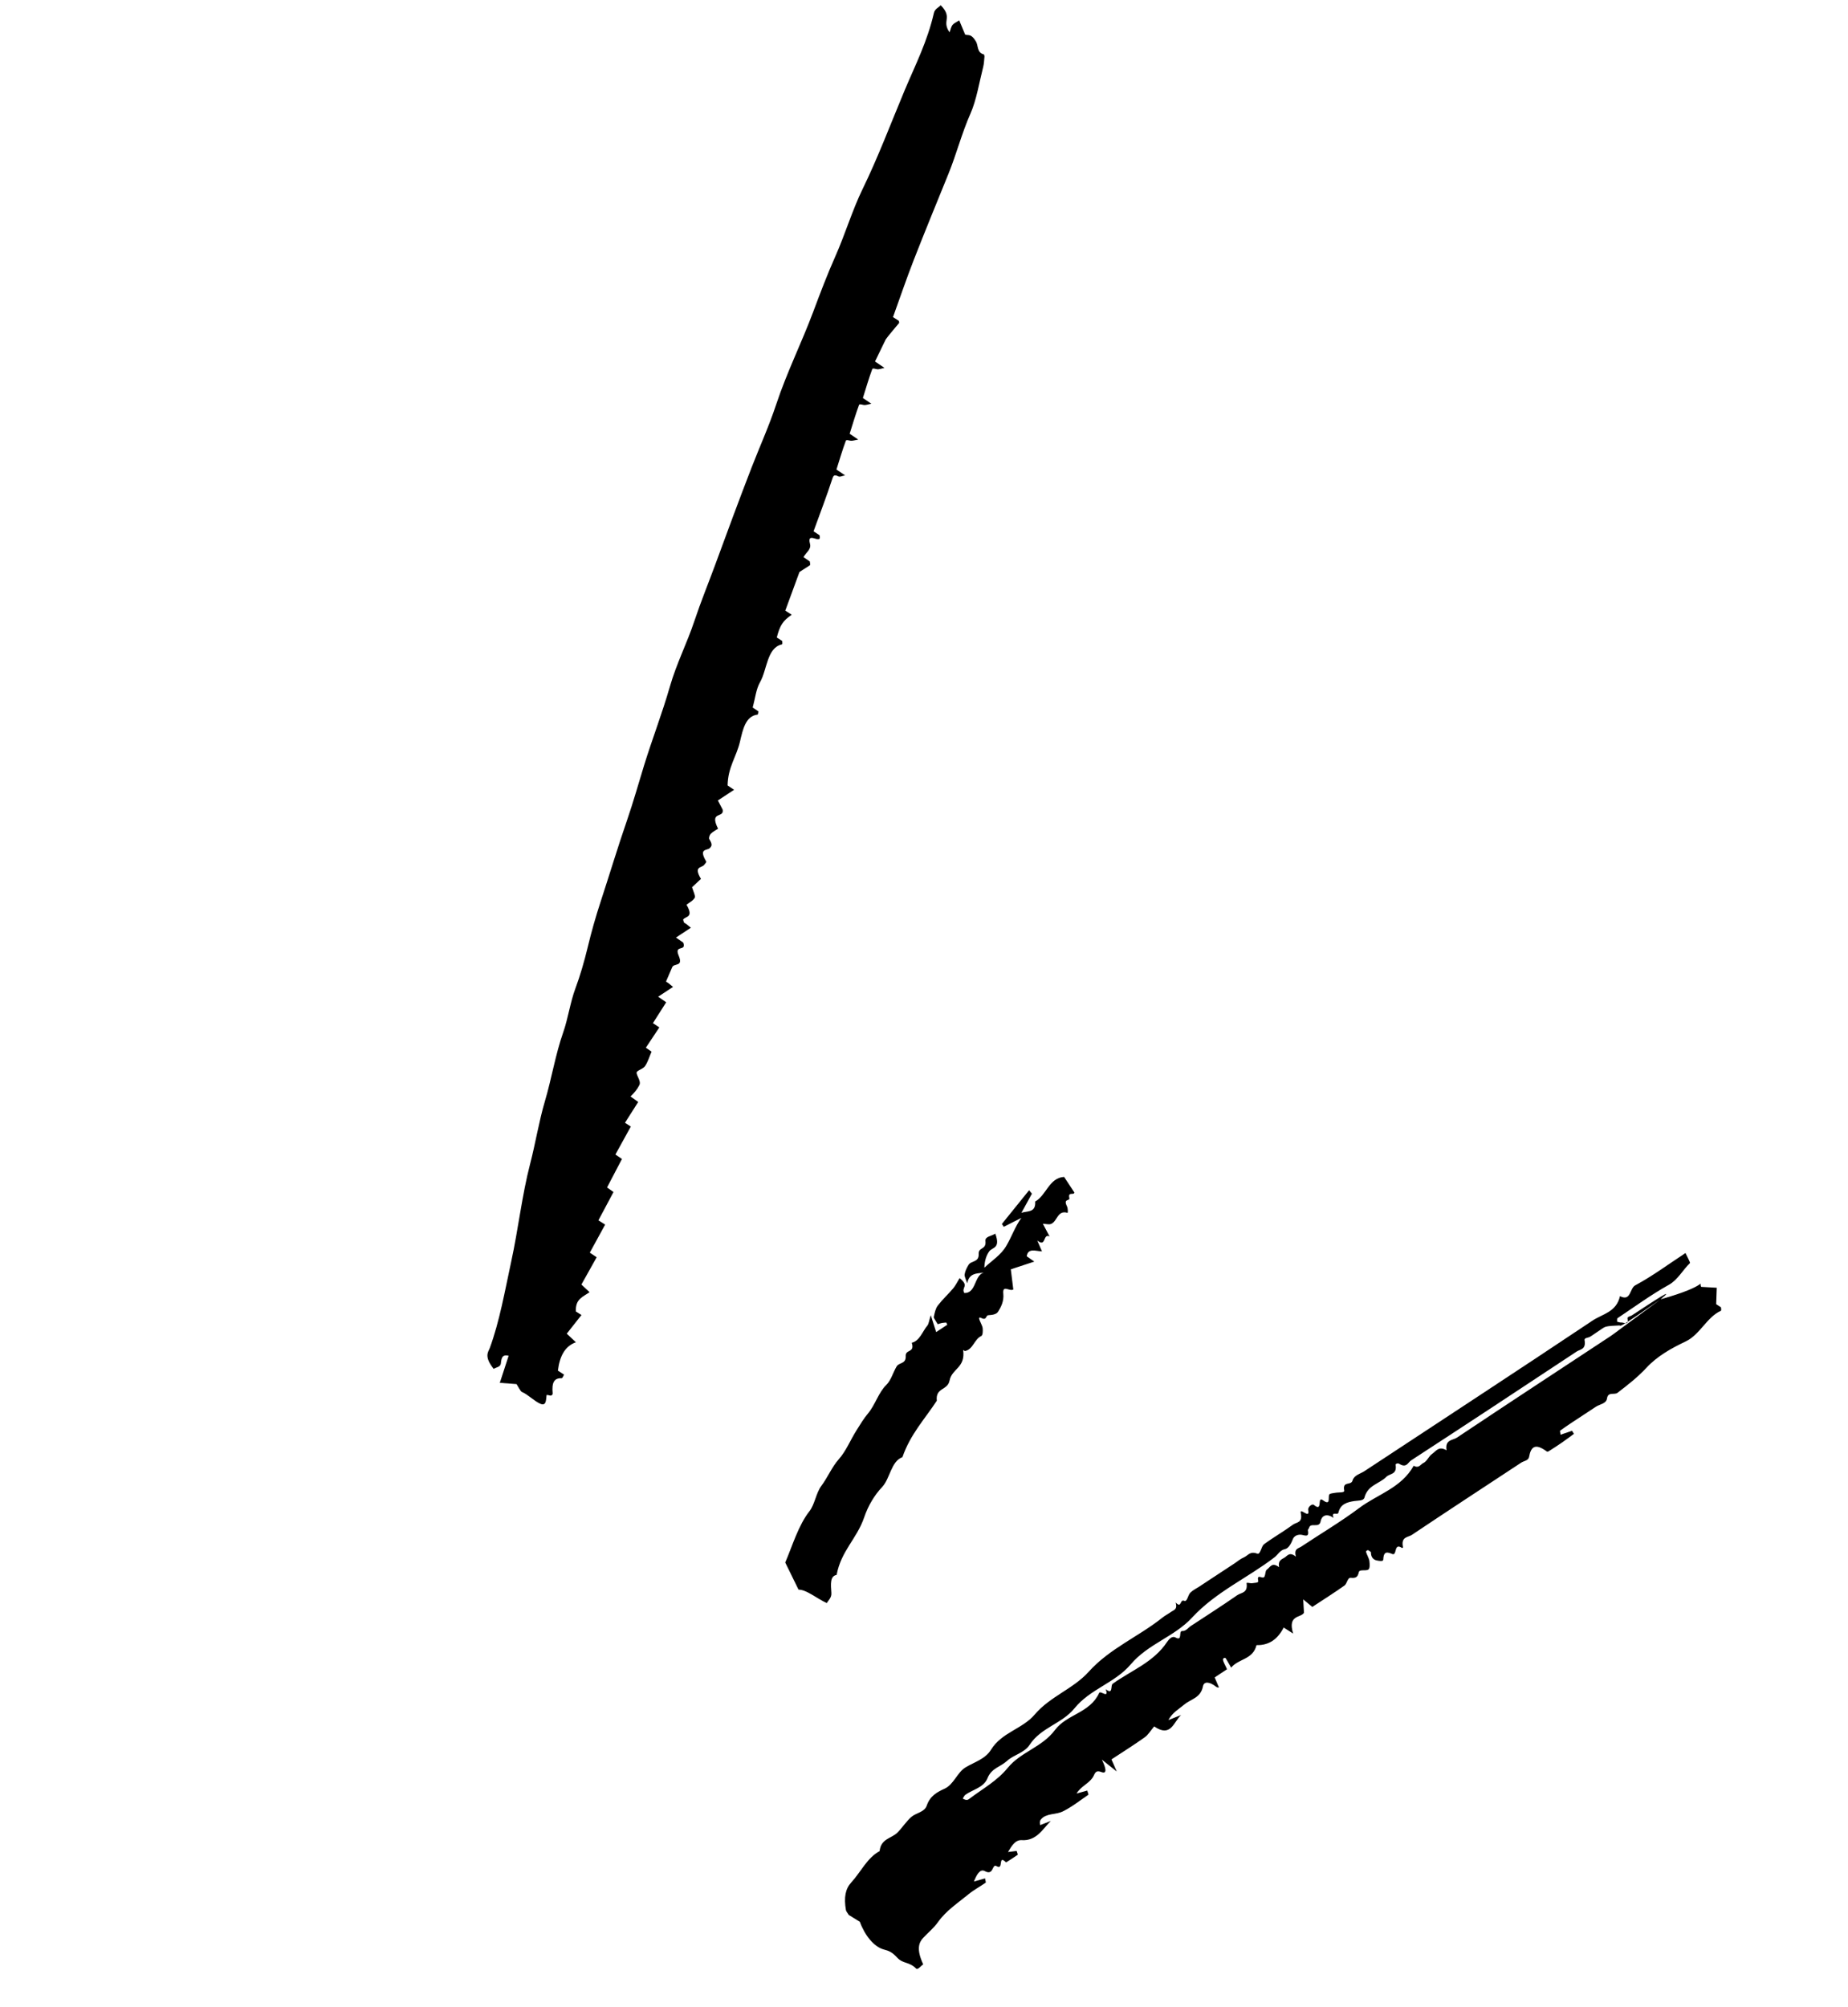
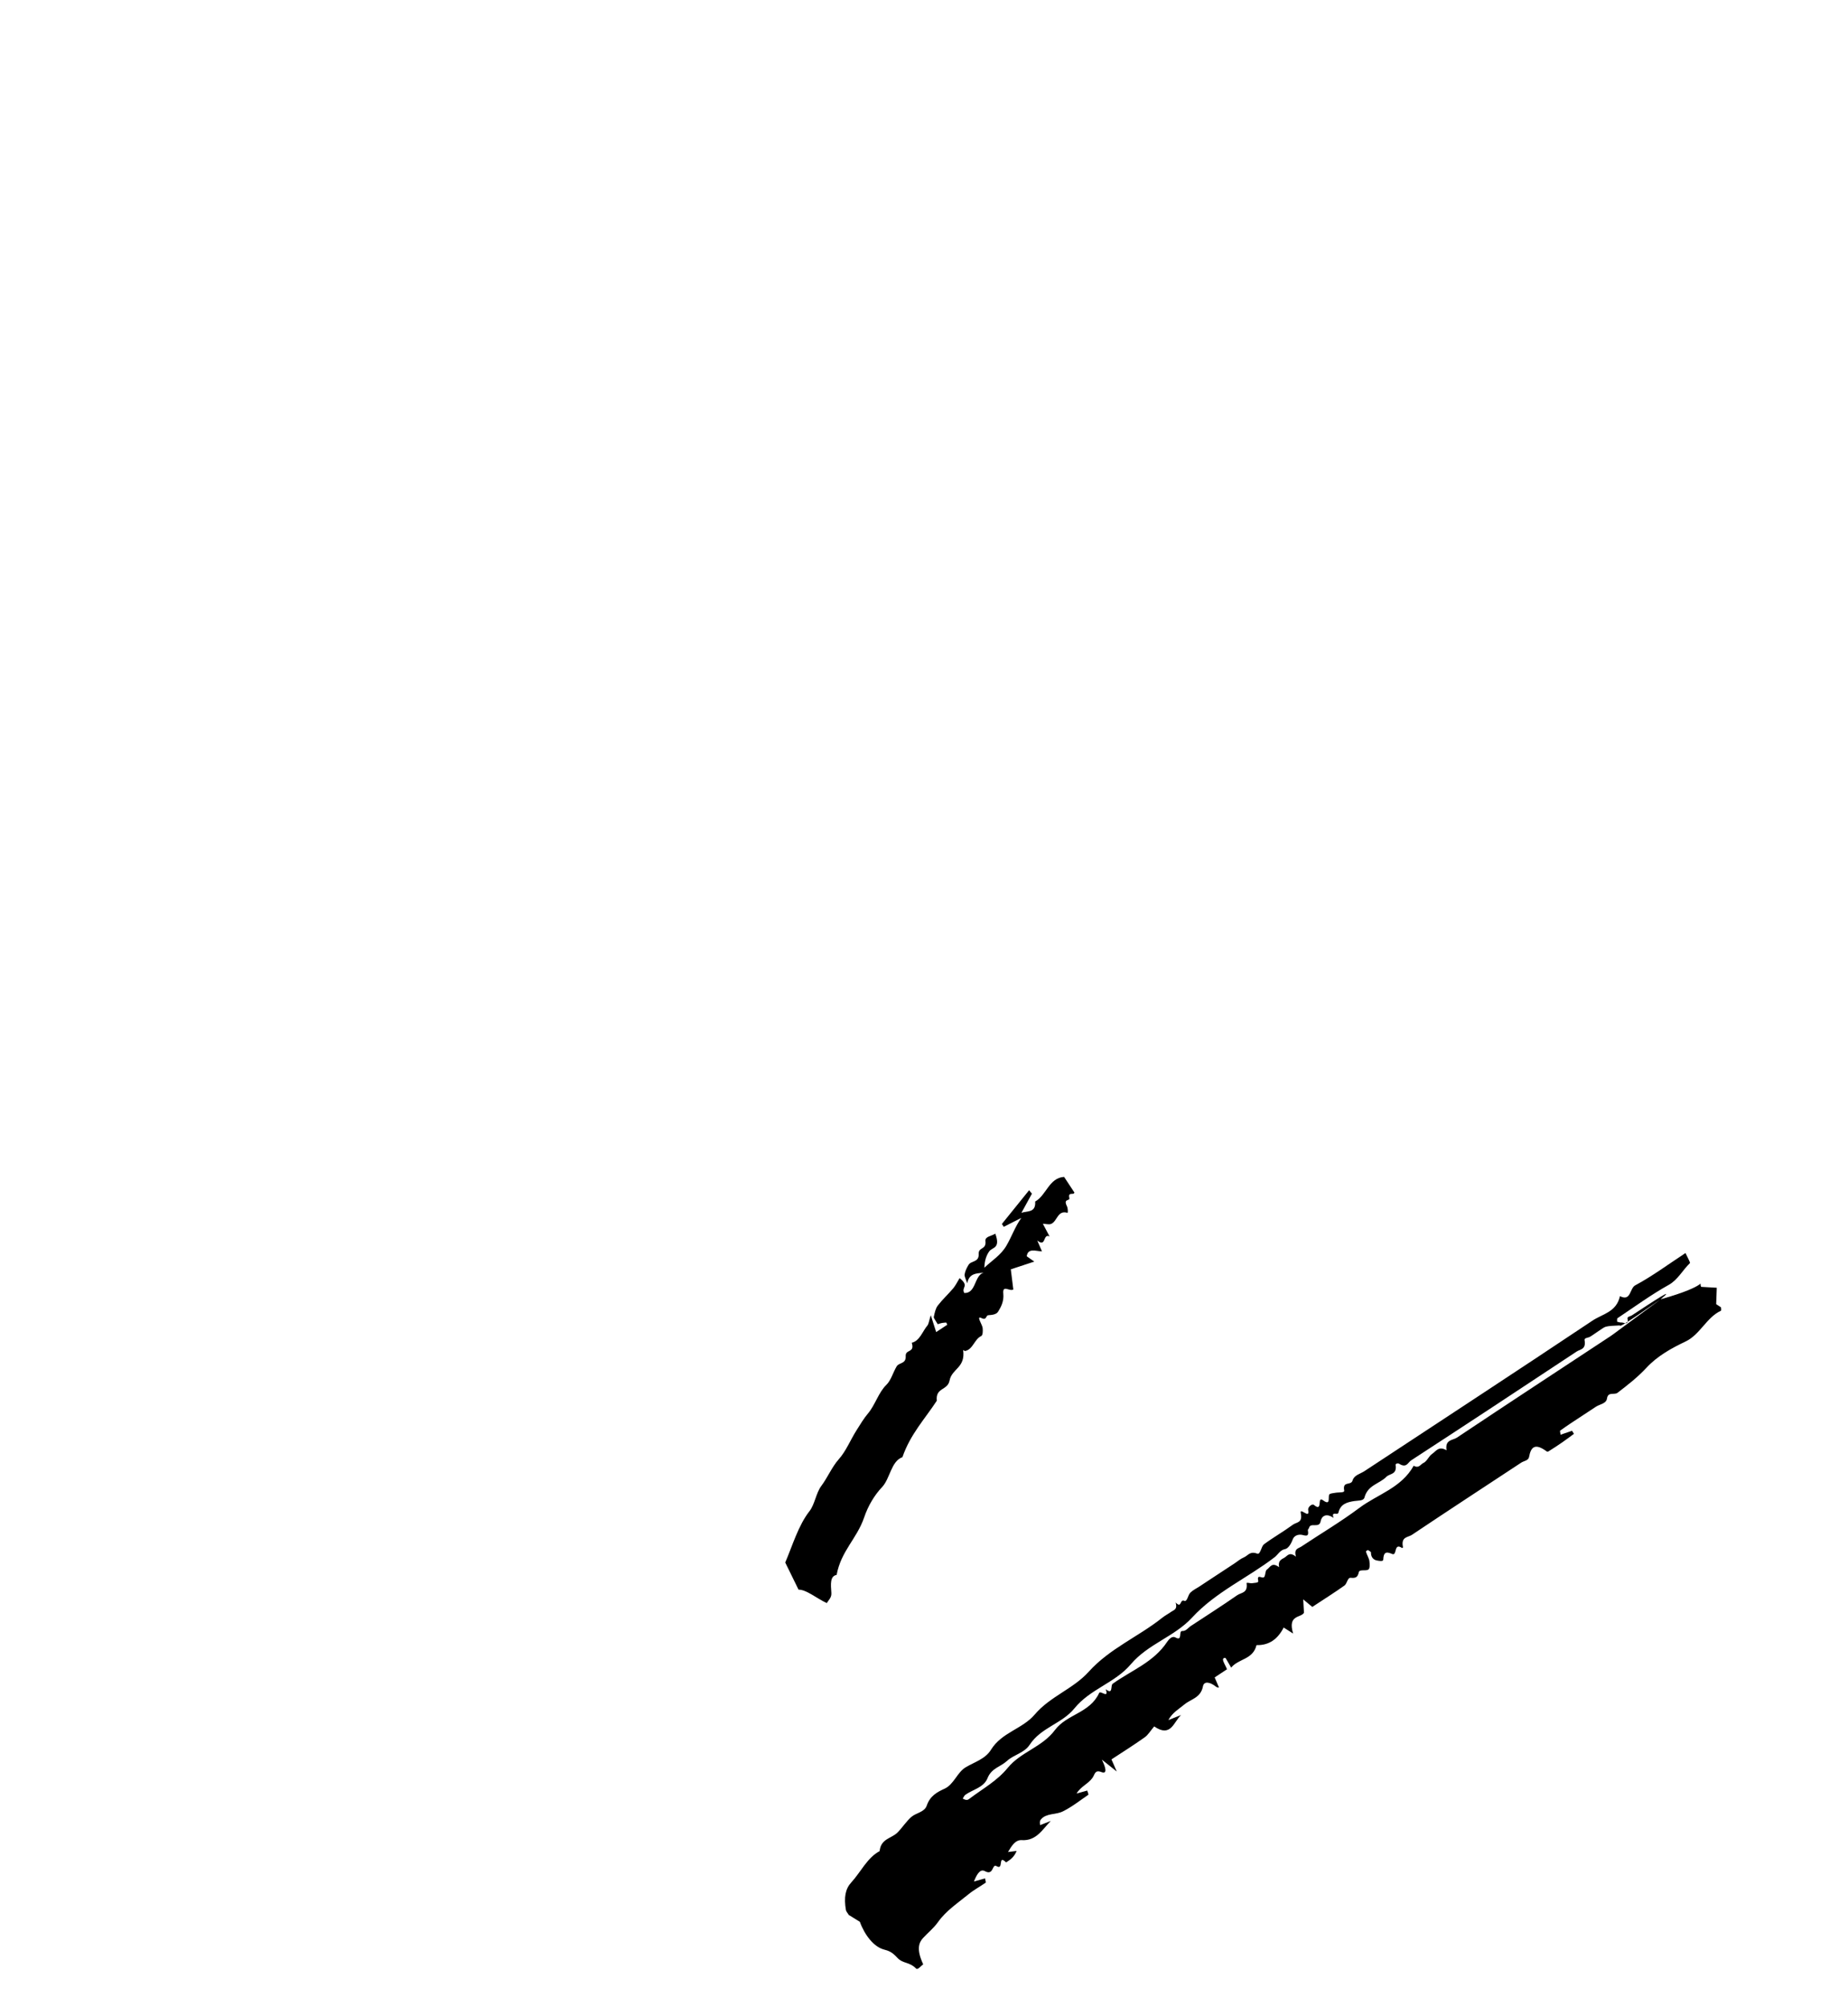
<svg xmlns="http://www.w3.org/2000/svg" width="70" height="76" viewBox="0 0 70 76" fill="none">
-   <path fill-rule="evenodd" clip-rule="evenodd" d="M24.93 37.739C25.074 37.839 25.138 37.884 25.235 37.95C25.066 38.216 24.9 38.477 24.732 38.74C24.822 38.8 24.89 38.844 24.975 38.901C24.803 39.16 24.638 39.409 24.464 39.67C24.544 39.725 24.609 39.77 24.68 39.819C24.602 40 24.542 40.203 24.44 40.357C24.368 40.463 24.235 40.492 24.138 40.569C24.036 40.651 24.304 40.91 24.22 41.082C24.14 41.245 24.028 41.374 23.884 41.517C24.01 41.606 24.071 41.65 24.175 41.724C24.005 41.991 23.84 42.25 23.673 42.513C23.758 42.568 23.827 42.611 23.895 42.655C23.704 43.001 23.514 43.346 23.311 43.714C23.428 43.793 23.493 43.838 23.559 43.883C23.375 44.235 23.188 44.59 22.994 44.962C23.128 45.056 23.19 45.1 23.239 45.134C23.048 45.492 22.862 45.842 22.667 46.206C22.787 46.282 22.856 46.326 22.922 46.368C22.732 46.715 22.543 47.062 22.341 47.43C22.458 47.508 22.524 47.553 22.601 47.604C22.41 47.944 22.22 48.283 22.023 48.637C22.136 48.742 22.209 48.811 22.332 48.926C22.093 49.101 21.785 49.177 21.815 49.658C21.874 49.695 21.943 49.74 22.025 49.792C21.842 50.023 21.662 50.252 21.468 50.498C21.606 50.628 21.68 50.697 21.815 50.823C21.395 50.971 21.198 51.358 21.133 51.897C21.201 51.942 21.269 51.986 21.366 52.049C21.328 52.104 21.315 52.184 21.267 52.184C20.993 52.178 20.895 52.341 20.934 52.758C20.938 52.803 20.902 52.834 20.869 52.841C20.819 52.85 20.708 52.792 20.703 52.831C20.681 53.011 20.692 53.242 20.476 53.155C20.251 53.065 20.003 52.802 19.767 52.703C19.714 52.68 19.62 52.488 19.567 52.407C19.363 52.392 19.191 52.379 18.932 52.359C19.06 51.965 19.158 51.666 19.267 51.333C19.013 51.273 18.994 51.432 18.972 51.628C18.956 51.763 18.792 51.77 18.7 51.831C18.321 51.355 18.497 51.191 18.552 51.042C18.922 50.04 19.124 48.877 19.367 47.755C19.629 46.55 19.776 45.235 20.08 44.071C20.282 43.295 20.416 42.453 20.639 41.701C20.891 40.853 21.044 39.908 21.331 39.097C21.516 38.573 21.599 37.953 21.793 37.433C21.977 36.94 22.132 36.402 22.264 35.856C22.406 35.264 22.57 34.695 22.75 34.144C23.088 33.114 23.404 32.063 23.755 31.047C23.986 30.379 24.184 29.67 24.397 28.98C24.708 27.972 25.078 27.026 25.373 26C25.629 25.11 26.023 24.357 26.309 23.495C26.548 22.78 26.824 22.106 27.081 21.41C27.541 20.161 28 18.91 28.478 17.68C28.785 16.89 29.129 16.136 29.402 15.311C29.812 14.078 30.358 12.995 30.804 11.805C31.07 11.094 31.338 10.387 31.639 9.712C32.007 8.887 32.283 7.959 32.673 7.16C33.257 5.964 33.745 4.667 34.271 3.411C34.668 2.467 35.123 1.585 35.376 0.488C35.411 0.337 35.551 0.287 35.634 0.199C36.107 0.683 35.651 0.776 35.969 1.225C36.008 1.119 36.027 1.012 36.078 0.947C36.132 0.878 36.216 0.848 36.334 0.771C36.429 0.998 36.493 1.153 36.559 1.31C36.679 1.354 36.783 1.258 36.969 1.573C37.062 1.731 37 2.001 37.272 2.061C37.279 2.087 37.293 2.119 37.291 2.138C37.278 2.271 37.273 2.413 37.243 2.53C37.09 3.132 36.987 3.792 36.756 4.311C36.44 5.021 36.228 5.836 35.933 6.565C35.489 7.659 35.04 8.747 34.608 9.854C34.334 10.555 34.087 11.285 33.826 12.006C33.91 12.059 33.979 12.104 34.048 12.149C34.051 12.178 34.066 12.221 34.056 12.231C34.039 12.249 33.574 12.803 33.551 12.85C33.418 13.125 33.285 13.399 33.144 13.688C33.27 13.773 33.336 13.817 33.502 13.928C33.381 13.957 33.325 13.979 33.259 13.983C33.188 13.987 33.06 13.922 33.04 13.975C32.91 14.326 32.801 14.7 32.685 15.07C32.771 15.128 32.836 15.172 33.005 15.286C32.88 15.312 32.823 15.333 32.758 15.336C32.687 15.34 32.56 15.277 32.54 15.331C32.41 15.681 32.301 16.055 32.184 16.423C32.272 16.482 32.337 16.527 32.508 16.643C32.379 16.667 32.321 16.686 32.256 16.689C32.185 16.693 32.06 16.633 32.04 16.687C31.91 17.036 31.801 17.409 31.684 17.777C31.773 17.837 31.837 17.881 32.011 18C31.879 18.023 31.824 18.07 31.753 18.036C31.623 17.974 31.574 17.986 31.534 18.109C31.312 18.79 31.061 19.442 30.816 20.117C30.905 20.175 30.972 20.22 31.043 20.266C31.15 20.676 30.542 20.068 30.682 20.593C30.738 20.803 30.533 20.915 30.435 21.094C30.547 21.171 30.611 21.215 30.673 21.258C30.679 21.3 30.692 21.352 30.689 21.391C30.688 21.407 30.287 21.645 30.28 21.665C30.103 22.147 29.926 22.629 29.746 23.12C29.849 23.186 29.918 23.231 29.989 23.276C29.654 23.507 29.544 23.673 29.424 24.137C29.494 24.182 29.563 24.226 29.631 24.27C29.629 24.312 29.644 24.392 29.62 24.398C29.045 24.526 29.063 25.357 28.786 25.837C28.64 26.091 28.6 26.468 28.511 26.79C28.593 26.845 28.658 26.889 28.727 26.935C28.715 26.985 28.72 27.055 28.692 27.058C28.238 27.114 28.135 27.633 28.03 28.08C27.895 28.657 27.573 29.042 27.561 29.741C27.608 29.773 27.674 29.817 27.806 29.905L27.192 30.308C27.27 30.457 27.315 30.544 27.373 30.654C27.442 30.994 26.851 30.686 27.2 31.378C27.117 31.433 27.01 31.484 26.925 31.567C26.882 31.608 26.838 31.727 26.867 31.774C26.994 31.977 26.961 32.028 26.891 32.107C26.792 32.217 26.447 32.102 26.749 32.618C26.766 32.646 26.702 32.71 26.67 32.75C26.572 32.871 26.263 32.791 26.551 33.278C26.438 33.385 26.324 33.491 26.214 33.594C26.254 33.73 26.351 33.933 26.32 33.985C26.246 34.112 26.113 34.17 26.004 34.256C26.3 34.765 25.952 34.682 25.876 34.822C25.896 34.885 25.9 34.92 25.913 34.933C25.934 34.955 25.96 34.96 25.985 34.978C26.026 35.008 26.066 35.043 26.17 35.127L25.605 35.499C25.75 35.599 25.812 35.643 25.879 35.689C26.016 36.049 25.523 35.75 25.708 36.185C25.893 36.619 25.534 36.46 25.463 36.62C25.389 36.79 25.316 36.962 25.231 37.158C25.22 37.125 25.225 37.16 25.237 37.172C25.259 37.194 25.285 37.2 25.309 37.218C25.349 37.248 25.39 37.283 25.494 37.368L24.93 37.739Z" fill="black" />
-   <path fill-rule="evenodd" clip-rule="evenodd" d="M62.903 49.196C64.824 48.656 64.315 48.448 64.437 48.725C64.606 48.735 64.776 48.745 65.029 48.759C65.019 49.033 65.014 49.206 65.007 49.38C65.055 49.412 65.122 49.456 65.19 49.501C65.189 49.542 65.208 49.619 65.186 49.629C64.645 49.879 64.394 50.533 63.853 50.791C63.31 51.049 62.777 51.344 62.364 51.79C62.028 52.152 61.65 52.444 61.268 52.737C61.151 52.828 60.911 52.683 60.871 52.951C60.842 53.151 60.601 53.165 60.454 53.262L59.969 53.581C59.822 53.678 59.674 53.773 59.528 53.871C59.382 53.968 59.237 54.067 59.095 54.17C59.084 54.178 59.1 54.224 59.112 54.323C59.274 54.269 59.41 54.222 59.547 54.175C59.571 54.214 59.595 54.252 59.619 54.29C59.471 54.399 59.325 54.51 59.174 54.614C59.015 54.725 58.852 54.83 58.688 54.933C58.661 54.951 58.622 54.981 58.588 54.956C58.134 54.621 57.987 54.796 57.919 55.166C57.894 55.304 57.726 55.313 57.623 55.38C56.241 56.29 54.856 57.194 53.481 58.115C53.331 58.215 53.059 58.179 53.143 58.581C53.147 58.599 53.117 58.619 53.102 58.609C52.783 58.395 52.932 58.929 52.73 58.838C52.47 58.72 52.407 58.812 52.396 59.056C52.393 59.131 52.237 59.103 52.137 59.081C51.997 59.049 51.923 58.926 51.931 58.77C51.892 58.743 51.842 58.694 51.816 58.695C51.781 58.697 51.735 58.728 51.745 58.764C51.776 58.874 51.86 59.009 51.871 59.105C51.887 59.231 51.892 59.386 51.834 59.427C51.734 59.496 51.496 59.407 51.47 59.529C51.429 59.725 51.345 59.76 51.164 59.74C51.041 59.727 51.026 59.964 50.927 60.034C50.525 60.318 50.109 60.58 49.708 60.844C49.58 60.737 49.472 60.647 49.364 60.558C49.372 60.689 49.38 60.82 49.393 61.065C49.279 61.266 48.764 61.13 48.982 61.852C48.852 61.769 48.731 61.692 48.624 61.624C48.405 62.051 48.086 62.302 47.595 62.29C47.461 62.845 46.913 62.798 46.635 63.142C46.534 62.972 46.429 62.774 46.414 62.774C46.215 62.771 46.404 63.01 46.477 63.205L46.01 63.513C46.072 63.658 46.121 63.774 46.174 63.897C46.139 63.889 46.105 63.898 46.072 63.872C45.818 63.668 45.605 63.656 45.568 63.846C45.482 64.292 45.114 64.328 44.866 64.535C44.653 64.713 44.407 64.844 44.256 65.129C44.416 65.065 44.577 65.001 44.737 64.937C44.452 65.207 44.351 65.802 43.719 65.368C43.582 65.529 43.492 65.688 43.359 65.782C42.945 66.076 42.516 66.345 42.101 66.617C42.175 66.787 42.225 66.902 42.301 67.075C42.087 66.904 41.912 66.765 41.737 66.626C41.868 66.89 41.966 67.191 41.724 67.098C41.469 67 41.476 67.178 41.387 67.308C41.223 67.545 40.941 67.637 40.779 67.91C40.911 67.873 41.044 67.835 41.183 67.797C41.203 67.867 41.238 67.947 41.226 67.955C40.907 68.174 40.602 68.417 40.253 68.589C39.995 68.715 39.624 68.651 39.429 68.89C39.397 68.929 39.373 68.978 39.4 69.105C39.534 69.053 39.669 69 39.803 68.947C39.485 69.267 39.258 69.709 38.702 69.674C38.456 69.659 38.318 69.897 38.182 70.123C38.29 70.11 38.398 70.097 38.509 70.083C38.525 70.14 38.562 70.22 38.55 70.228C38.407 70.331 38.257 70.422 38.109 70.517C37.782 70.192 38.033 70.829 37.75 70.66C37.566 70.551 37.653 71.036 37.302 70.846C37.112 70.743 36.981 71.017 36.892 71.241C37.029 71.202 37.167 71.164 37.312 71.123C37.324 71.197 37.352 71.273 37.336 71.284C37.12 71.436 36.885 71.559 36.68 71.728C36.281 72.056 35.843 72.339 35.53 72.777C35.362 73.013 35.152 73.176 34.965 73.379C34.803 73.552 34.706 73.812 34.97 74.376C34.894 74.426 34.764 74.599 34.702 74.537C34.429 74.266 34.209 74.365 33.986 74.124C33.776 73.896 33.655 73.863 33.473 73.813C33.105 73.712 32.758 73.283 32.57 72.766C32.43 72.68 32.289 72.593 32.151 72.507C32.111 72.441 32.05 72.37 32.043 72.325C31.959 71.838 32.024 71.516 32.244 71.277C32.604 70.885 32.85 70.339 33.319 70.09C33.367 69.61 33.772 69.615 34.001 69.381C34.18 69.198 34.326 68.968 34.515 68.8C34.7 68.636 35.018 68.621 35.105 68.364C35.232 67.994 35.502 67.853 35.778 67.727C36.133 67.565 36.256 67.106 36.582 66.914C36.915 66.716 37.322 66.601 37.535 66.255C37.946 65.588 38.724 65.471 39.195 64.917C39.78 64.229 40.646 63.954 41.238 63.299C42.034 62.416 43.117 61.976 44.018 61.259C44.128 61.171 44.254 61.106 44.369 61.025C44.466 60.957 44.612 60.941 44.531 60.675C44.769 60.922 44.679 60.537 44.86 60.613C44.971 60.659 44.997 60.395 45.087 60.305C45.189 60.205 45.319 60.145 45.437 60.068L45.745 59.864L46.098 59.632L46.451 59.4L46.76 59.197C46.877 59.12 46.984 59.024 47.115 58.969C47.27 58.904 47.345 58.721 47.618 58.825C47.749 58.875 47.767 58.554 47.882 58.469C48.236 58.207 48.621 57.99 48.976 57.729C49.108 57.632 49.351 57.668 49.272 57.293C49.22 57.047 49.63 57.547 49.553 57.178C49.529 57.062 49.702 56.926 49.766 56.979C50.124 57.282 49.874 56.629 50.111 56.804C50.447 57.053 50.268 56.619 50.373 56.568C50.432 56.538 50.509 56.537 50.577 56.523C50.697 56.498 50.935 56.53 50.917 56.438C50.843 56.063 51.175 56.26 51.232 56.06C51.292 55.851 51.52 55.809 51.681 55.704C54.562 53.807 57.45 51.92 60.319 50.005C60.701 49.749 61.227 49.684 61.362 49.077C61.783 49.289 61.727 48.782 61.938 48.669C62.59 48.319 63.185 47.877 63.844 47.444C63.914 47.597 64.032 47.806 64.013 47.825C63.739 48.088 63.552 48.459 63.215 48.647C62.538 49.024 61.912 49.483 61.268 49.912C61.245 49.928 61.258 49.999 61.254 50.044C61.303 50.054 61.358 50.078 61.4 50.074C61.503 50.061 61.705 50.212 61.648 49.926C61.633 49.852 61.754 49.843 61.813 49.805C62.665 49.245 63.516 48.684 62.903 49.196C61.395 50.25 61.376 50.218 61.357 50.185C61.171 50.2 60.972 50.191 60.805 50.241C60.717 50.267 60.272 50.607 60.192 50.632C60.124 50.653 60.008 50.668 60.021 50.74C60.086 51.1 59.857 51.084 59.72 51.175C57.636 52.556 55.547 53.931 53.452 55.295C53.329 55.376 53.276 55.599 53.002 55.425C52.95 55.392 52.858 55.42 52.864 55.463C52.924 55.844 52.642 55.786 52.512 55.919C52.245 56.189 51.812 56.224 51.684 56.702C51.648 56.836 51.441 56.812 51.3 56.835C51.027 56.877 50.773 56.946 50.697 57.276C50.671 57.391 50.414 57.194 50.514 57.474C50.212 57.261 50.053 57.432 50.024 57.601C49.975 57.883 49.639 57.63 49.586 57.849C49.576 57.888 49.534 57.905 49.542 57.95C49.58 58.166 49.503 58.162 49.34 58.12C49.181 58.08 49.018 58.146 48.969 58.282C48.904 58.459 48.799 58.631 48.676 58.655C48.484 58.692 48.412 58.86 48.282 58.961C47.258 59.749 46.058 60.269 45.156 61.246C44.484 61.975 43.49 62.24 42.832 63.017C42.234 63.724 41.293 63.949 40.696 64.687C40.225 65.269 39.432 65.404 39 66.067C38.799 66.374 38.401 66.437 38.141 66.677C37.902 66.898 37.557 66.945 37.406 67.328C37.264 67.684 36.855 67.754 36.568 67.956C36.524 67.987 36.501 68.051 36.468 68.1C36.608 68.182 36.665 68.15 36.717 68.11C37.211 67.733 37.758 67.443 38.172 66.937C38.669 66.33 39.474 66.157 39.96 65.505C40.412 64.9 41.284 64.867 41.635 64.101C41.685 63.993 42.017 64.342 41.884 63.959C42.173 64.19 42.057 63.819 42.146 63.754C42.85 63.247 43.694 62.946 44.211 62.165C44.281 62.06 44.403 61.931 44.527 62.001C44.81 62.158 44.625 61.743 44.788 61.755C44.924 61.764 45.001 61.635 45.104 61.568C45.692 61.18 46.287 60.803 46.864 60.4C47.013 60.296 47.273 60.325 47.219 59.947C47.213 59.904 47.361 59.957 47.428 59.946C47.516 59.931 47.678 59.935 47.662 59.866C47.601 59.595 47.775 59.753 47.859 59.729C47.944 59.705 47.912 59.48 47.988 59.43C48.111 59.349 48.172 59.13 48.45 59.339C48.401 59.079 48.547 59.045 48.659 58.975C48.772 58.903 48.846 58.746 49.089 58.941C49.001 58.635 49.181 58.633 49.292 58.559C50.025 58.071 50.784 57.623 51.49 57.095C52.184 56.576 53.077 56.343 53.549 55.498C53.75 55.612 53.804 55.444 53.914 55.395C54.056 55.332 54.116 55.137 54.246 55.051C54.396 54.95 54.492 54.737 54.794 54.913C54.728 54.499 55.025 54.542 55.189 54.432C57.121 53.141 59.066 51.869 61.007 50.59C61.148 50.496 61.279 50.386 62.903 49.196Z" fill="black" />
+   <path fill-rule="evenodd" clip-rule="evenodd" d="M62.903 49.196C64.824 48.656 64.315 48.448 64.437 48.725C64.606 48.735 64.776 48.745 65.029 48.759C65.019 49.033 65.014 49.206 65.007 49.38C65.055 49.412 65.122 49.456 65.19 49.501C65.189 49.542 65.208 49.619 65.186 49.629C64.645 49.879 64.394 50.533 63.853 50.791C63.31 51.049 62.777 51.344 62.364 51.79C62.028 52.152 61.65 52.444 61.268 52.737C61.151 52.828 60.911 52.683 60.871 52.951C60.842 53.151 60.601 53.165 60.454 53.262L59.969 53.581C59.822 53.678 59.674 53.773 59.528 53.871C59.382 53.968 59.237 54.067 59.095 54.17C59.084 54.178 59.1 54.224 59.112 54.323C59.274 54.269 59.41 54.222 59.547 54.175C59.571 54.214 59.595 54.252 59.619 54.29C59.471 54.399 59.325 54.51 59.174 54.614C59.015 54.725 58.852 54.83 58.688 54.933C58.661 54.951 58.622 54.981 58.588 54.956C58.134 54.621 57.987 54.796 57.919 55.166C57.894 55.304 57.726 55.313 57.623 55.38C56.241 56.29 54.856 57.194 53.481 58.115C53.331 58.215 53.059 58.179 53.143 58.581C53.147 58.599 53.117 58.619 53.102 58.609C52.783 58.395 52.932 58.929 52.73 58.838C52.47 58.72 52.407 58.812 52.396 59.056C52.393 59.131 52.237 59.103 52.137 59.081C51.997 59.049 51.923 58.926 51.931 58.77C51.892 58.743 51.842 58.694 51.816 58.695C51.781 58.697 51.735 58.728 51.745 58.764C51.776 58.874 51.86 59.009 51.871 59.105C51.887 59.231 51.892 59.386 51.834 59.427C51.734 59.496 51.496 59.407 51.47 59.529C51.429 59.725 51.345 59.76 51.164 59.74C51.041 59.727 51.026 59.964 50.927 60.034C50.525 60.318 50.109 60.58 49.708 60.844C49.58 60.737 49.472 60.647 49.364 60.558C49.372 60.689 49.38 60.82 49.393 61.065C49.279 61.266 48.764 61.13 48.982 61.852C48.852 61.769 48.731 61.692 48.624 61.624C48.405 62.051 48.086 62.302 47.595 62.29C47.461 62.845 46.913 62.798 46.635 63.142C46.534 62.972 46.429 62.774 46.414 62.774C46.215 62.771 46.404 63.01 46.477 63.205L46.01 63.513C46.072 63.658 46.121 63.774 46.174 63.897C46.139 63.889 46.105 63.898 46.072 63.872C45.818 63.668 45.605 63.656 45.568 63.846C45.482 64.292 45.114 64.328 44.866 64.535C44.653 64.713 44.407 64.844 44.256 65.129C44.416 65.065 44.577 65.001 44.737 64.937C44.452 65.207 44.351 65.802 43.719 65.368C43.582 65.529 43.492 65.688 43.359 65.782C42.945 66.076 42.516 66.345 42.101 66.617C42.175 66.787 42.225 66.902 42.301 67.075C42.087 66.904 41.912 66.765 41.737 66.626C41.868 66.89 41.966 67.191 41.724 67.098C41.469 67 41.476 67.178 41.387 67.308C41.223 67.545 40.941 67.637 40.779 67.91C40.911 67.873 41.044 67.835 41.183 67.797C41.203 67.867 41.238 67.947 41.226 67.955C40.907 68.174 40.602 68.417 40.253 68.589C39.995 68.715 39.624 68.651 39.429 68.89C39.397 68.929 39.373 68.978 39.4 69.105C39.534 69.053 39.669 69 39.803 68.947C39.485 69.267 39.258 69.709 38.702 69.674C38.456 69.659 38.318 69.897 38.182 70.123C38.29 70.11 38.398 70.097 38.509 70.083C38.407 70.331 38.257 70.422 38.109 70.517C37.782 70.192 38.033 70.829 37.75 70.66C37.566 70.551 37.653 71.036 37.302 70.846C37.112 70.743 36.981 71.017 36.892 71.241C37.029 71.202 37.167 71.164 37.312 71.123C37.324 71.197 37.352 71.273 37.336 71.284C37.12 71.436 36.885 71.559 36.68 71.728C36.281 72.056 35.843 72.339 35.53 72.777C35.362 73.013 35.152 73.176 34.965 73.379C34.803 73.552 34.706 73.812 34.97 74.376C34.894 74.426 34.764 74.599 34.702 74.537C34.429 74.266 34.209 74.365 33.986 74.124C33.776 73.896 33.655 73.863 33.473 73.813C33.105 73.712 32.758 73.283 32.57 72.766C32.43 72.68 32.289 72.593 32.151 72.507C32.111 72.441 32.05 72.37 32.043 72.325C31.959 71.838 32.024 71.516 32.244 71.277C32.604 70.885 32.85 70.339 33.319 70.09C33.367 69.61 33.772 69.615 34.001 69.381C34.18 69.198 34.326 68.968 34.515 68.8C34.7 68.636 35.018 68.621 35.105 68.364C35.232 67.994 35.502 67.853 35.778 67.727C36.133 67.565 36.256 67.106 36.582 66.914C36.915 66.716 37.322 66.601 37.535 66.255C37.946 65.588 38.724 65.471 39.195 64.917C39.78 64.229 40.646 63.954 41.238 63.299C42.034 62.416 43.117 61.976 44.018 61.259C44.128 61.171 44.254 61.106 44.369 61.025C44.466 60.957 44.612 60.941 44.531 60.675C44.769 60.922 44.679 60.537 44.86 60.613C44.971 60.659 44.997 60.395 45.087 60.305C45.189 60.205 45.319 60.145 45.437 60.068L45.745 59.864L46.098 59.632L46.451 59.4L46.76 59.197C46.877 59.12 46.984 59.024 47.115 58.969C47.27 58.904 47.345 58.721 47.618 58.825C47.749 58.875 47.767 58.554 47.882 58.469C48.236 58.207 48.621 57.99 48.976 57.729C49.108 57.632 49.351 57.668 49.272 57.293C49.22 57.047 49.63 57.547 49.553 57.178C49.529 57.062 49.702 56.926 49.766 56.979C50.124 57.282 49.874 56.629 50.111 56.804C50.447 57.053 50.268 56.619 50.373 56.568C50.432 56.538 50.509 56.537 50.577 56.523C50.697 56.498 50.935 56.53 50.917 56.438C50.843 56.063 51.175 56.26 51.232 56.06C51.292 55.851 51.52 55.809 51.681 55.704C54.562 53.807 57.45 51.92 60.319 50.005C60.701 49.749 61.227 49.684 61.362 49.077C61.783 49.289 61.727 48.782 61.938 48.669C62.59 48.319 63.185 47.877 63.844 47.444C63.914 47.597 64.032 47.806 64.013 47.825C63.739 48.088 63.552 48.459 63.215 48.647C62.538 49.024 61.912 49.483 61.268 49.912C61.245 49.928 61.258 49.999 61.254 50.044C61.303 50.054 61.358 50.078 61.4 50.074C61.503 50.061 61.705 50.212 61.648 49.926C61.633 49.852 61.754 49.843 61.813 49.805C62.665 49.245 63.516 48.684 62.903 49.196C61.395 50.25 61.376 50.218 61.357 50.185C61.171 50.2 60.972 50.191 60.805 50.241C60.717 50.267 60.272 50.607 60.192 50.632C60.124 50.653 60.008 50.668 60.021 50.74C60.086 51.1 59.857 51.084 59.72 51.175C57.636 52.556 55.547 53.931 53.452 55.295C53.329 55.376 53.276 55.599 53.002 55.425C52.95 55.392 52.858 55.42 52.864 55.463C52.924 55.844 52.642 55.786 52.512 55.919C52.245 56.189 51.812 56.224 51.684 56.702C51.648 56.836 51.441 56.812 51.3 56.835C51.027 56.877 50.773 56.946 50.697 57.276C50.671 57.391 50.414 57.194 50.514 57.474C50.212 57.261 50.053 57.432 50.024 57.601C49.975 57.883 49.639 57.63 49.586 57.849C49.576 57.888 49.534 57.905 49.542 57.95C49.58 58.166 49.503 58.162 49.34 58.12C49.181 58.08 49.018 58.146 48.969 58.282C48.904 58.459 48.799 58.631 48.676 58.655C48.484 58.692 48.412 58.86 48.282 58.961C47.258 59.749 46.058 60.269 45.156 61.246C44.484 61.975 43.49 62.24 42.832 63.017C42.234 63.724 41.293 63.949 40.696 64.687C40.225 65.269 39.432 65.404 39 66.067C38.799 66.374 38.401 66.437 38.141 66.677C37.902 66.898 37.557 66.945 37.406 67.328C37.264 67.684 36.855 67.754 36.568 67.956C36.524 67.987 36.501 68.051 36.468 68.1C36.608 68.182 36.665 68.15 36.717 68.11C37.211 67.733 37.758 67.443 38.172 66.937C38.669 66.33 39.474 66.157 39.96 65.505C40.412 64.9 41.284 64.867 41.635 64.101C41.685 63.993 42.017 64.342 41.884 63.959C42.173 64.19 42.057 63.819 42.146 63.754C42.85 63.247 43.694 62.946 44.211 62.165C44.281 62.06 44.403 61.931 44.527 62.001C44.81 62.158 44.625 61.743 44.788 61.755C44.924 61.764 45.001 61.635 45.104 61.568C45.692 61.18 46.287 60.803 46.864 60.4C47.013 60.296 47.273 60.325 47.219 59.947C47.213 59.904 47.361 59.957 47.428 59.946C47.516 59.931 47.678 59.935 47.662 59.866C47.601 59.595 47.775 59.753 47.859 59.729C47.944 59.705 47.912 59.48 47.988 59.43C48.111 59.349 48.172 59.13 48.45 59.339C48.401 59.079 48.547 59.045 48.659 58.975C48.772 58.903 48.846 58.746 49.089 58.941C49.001 58.635 49.181 58.633 49.292 58.559C50.025 58.071 50.784 57.623 51.49 57.095C52.184 56.576 53.077 56.343 53.549 55.498C53.75 55.612 53.804 55.444 53.914 55.395C54.056 55.332 54.116 55.137 54.246 55.051C54.396 54.95 54.492 54.737 54.794 54.913C54.728 54.499 55.025 54.542 55.189 54.432C57.121 53.141 59.066 51.869 61.007 50.59C61.148 50.496 61.279 50.386 62.903 49.196Z" fill="black" />
  <path fill-rule="evenodd" clip-rule="evenodd" d="M35.257 49.798C35.36 50.121 35.404 50.259 35.461 50.437L35.883 50.159C35.87 50.131 35.856 50.103 35.843 50.076C35.788 50.081 35.73 50.083 35.678 50.093C35.626 50.102 35.581 50.121 35.521 50.14C35.457 50.029 35.362 49.902 35.37 49.87C35.403 49.709 35.438 49.542 35.52 49.436C35.702 49.199 35.917 49.005 36.108 48.779C36.202 48.666 36.271 48.519 36.348 48.394C36.738 48.702 36.399 48.737 36.526 48.957C36.978 48.979 36.9 48.288 37.26 48.188C36.996 48.217 36.707 48.205 36.638 48.59C36.602 48.477 36.526 48.328 36.538 48.257C36.561 48.113 36.623 48 36.686 47.894C36.789 47.722 37.087 47.811 37.072 47.474C37.06 47.212 37.368 47.331 37.327 46.988C37.307 46.816 37.557 46.805 37.701 46.71C37.91 47.286 37.586 47.217 37.469 47.383C37.364 47.533 37.294 47.727 37.286 48C37.568 47.732 37.906 47.53 38.116 47.176C38.315 46.84 38.456 46.433 38.687 46.113C38.465 46.226 38.243 46.339 38.021 46.452L37.95 46.344C38.294 45.918 38.637 45.492 38.981 45.067C39.017 45.11 39.052 45.154 39.088 45.197C38.955 45.439 38.822 45.68 38.69 45.922C38.91 45.844 39.241 45.929 39.211 45.494C39.63 45.266 39.737 44.596 40.307 44.562L40.698 45.155C40.669 45.269 40.447 45.104 40.506 45.364C40.534 45.487 40.262 45.368 40.415 45.674C40.456 45.756 40.456 45.929 40.433 45.922C40.049 45.806 40.049 46.264 39.802 46.346C39.725 46.371 39.616 46.341 39.502 46.335C39.575 46.472 39.666 46.644 39.757 46.816C39.495 46.688 39.637 47.249 39.29 46.969C39.351 47.11 39.401 47.225 39.469 47.382C39.235 47.373 38.936 47.242 38.891 47.567C38.957 47.613 39.02 47.657 39.178 47.768C38.856 47.874 38.577 47.966 38.288 48.061C38.324 48.349 38.357 48.616 38.383 48.825C38.242 48.913 37.967 48.622 38.004 48.986C38.032 49.271 37.918 49.485 37.809 49.661C37.74 49.775 37.578 49.788 37.435 49.799C37.334 49.806 37.381 50.009 37.175 49.906C36.96 49.798 37.211 50.156 37.222 50.286C37.233 50.408 37.228 50.559 37.165 50.589C36.908 50.706 36.853 51.1 36.555 51.154C36.539 51.157 36.508 51.128 36.483 51.114C36.576 51.798 36.058 51.813 35.968 52.273C35.893 52.657 35.43 52.528 35.485 53.036C35.034 53.727 34.484 54.302 34.183 55.173C33.749 55.33 33.718 55.985 33.41 56.309C33.126 56.609 32.885 57.007 32.733 57.455C32.456 58.266 31.863 58.713 31.69 59.632C31.436 59.675 31.467 59.985 31.491 60.316C31.504 60.5 31.374 60.59 31.32 60.699C30.93 60.521 30.553 60.189 30.247 60.189C30.091 59.869 29.932 59.545 29.744 59.162C30.02 58.518 30.24 57.756 30.665 57.214C30.862 56.962 30.913 56.526 31.106 56.269C31.346 55.949 31.514 55.541 31.771 55.253C32.046 54.945 32.215 54.518 32.442 54.159C32.581 53.937 32.725 53.7 32.883 53.513C33.15 53.195 33.28 52.72 33.573 52.437C33.75 52.267 33.828 51.962 33.965 51.735C34.059 51.58 34.324 51.654 34.307 51.343C34.292 51.08 34.663 51.236 34.536 50.842C34.841 50.768 34.938 50.416 35.128 50.19C35.178 50.131 35.187 50.019 35.257 49.798Z" fill="black" />
</svg>